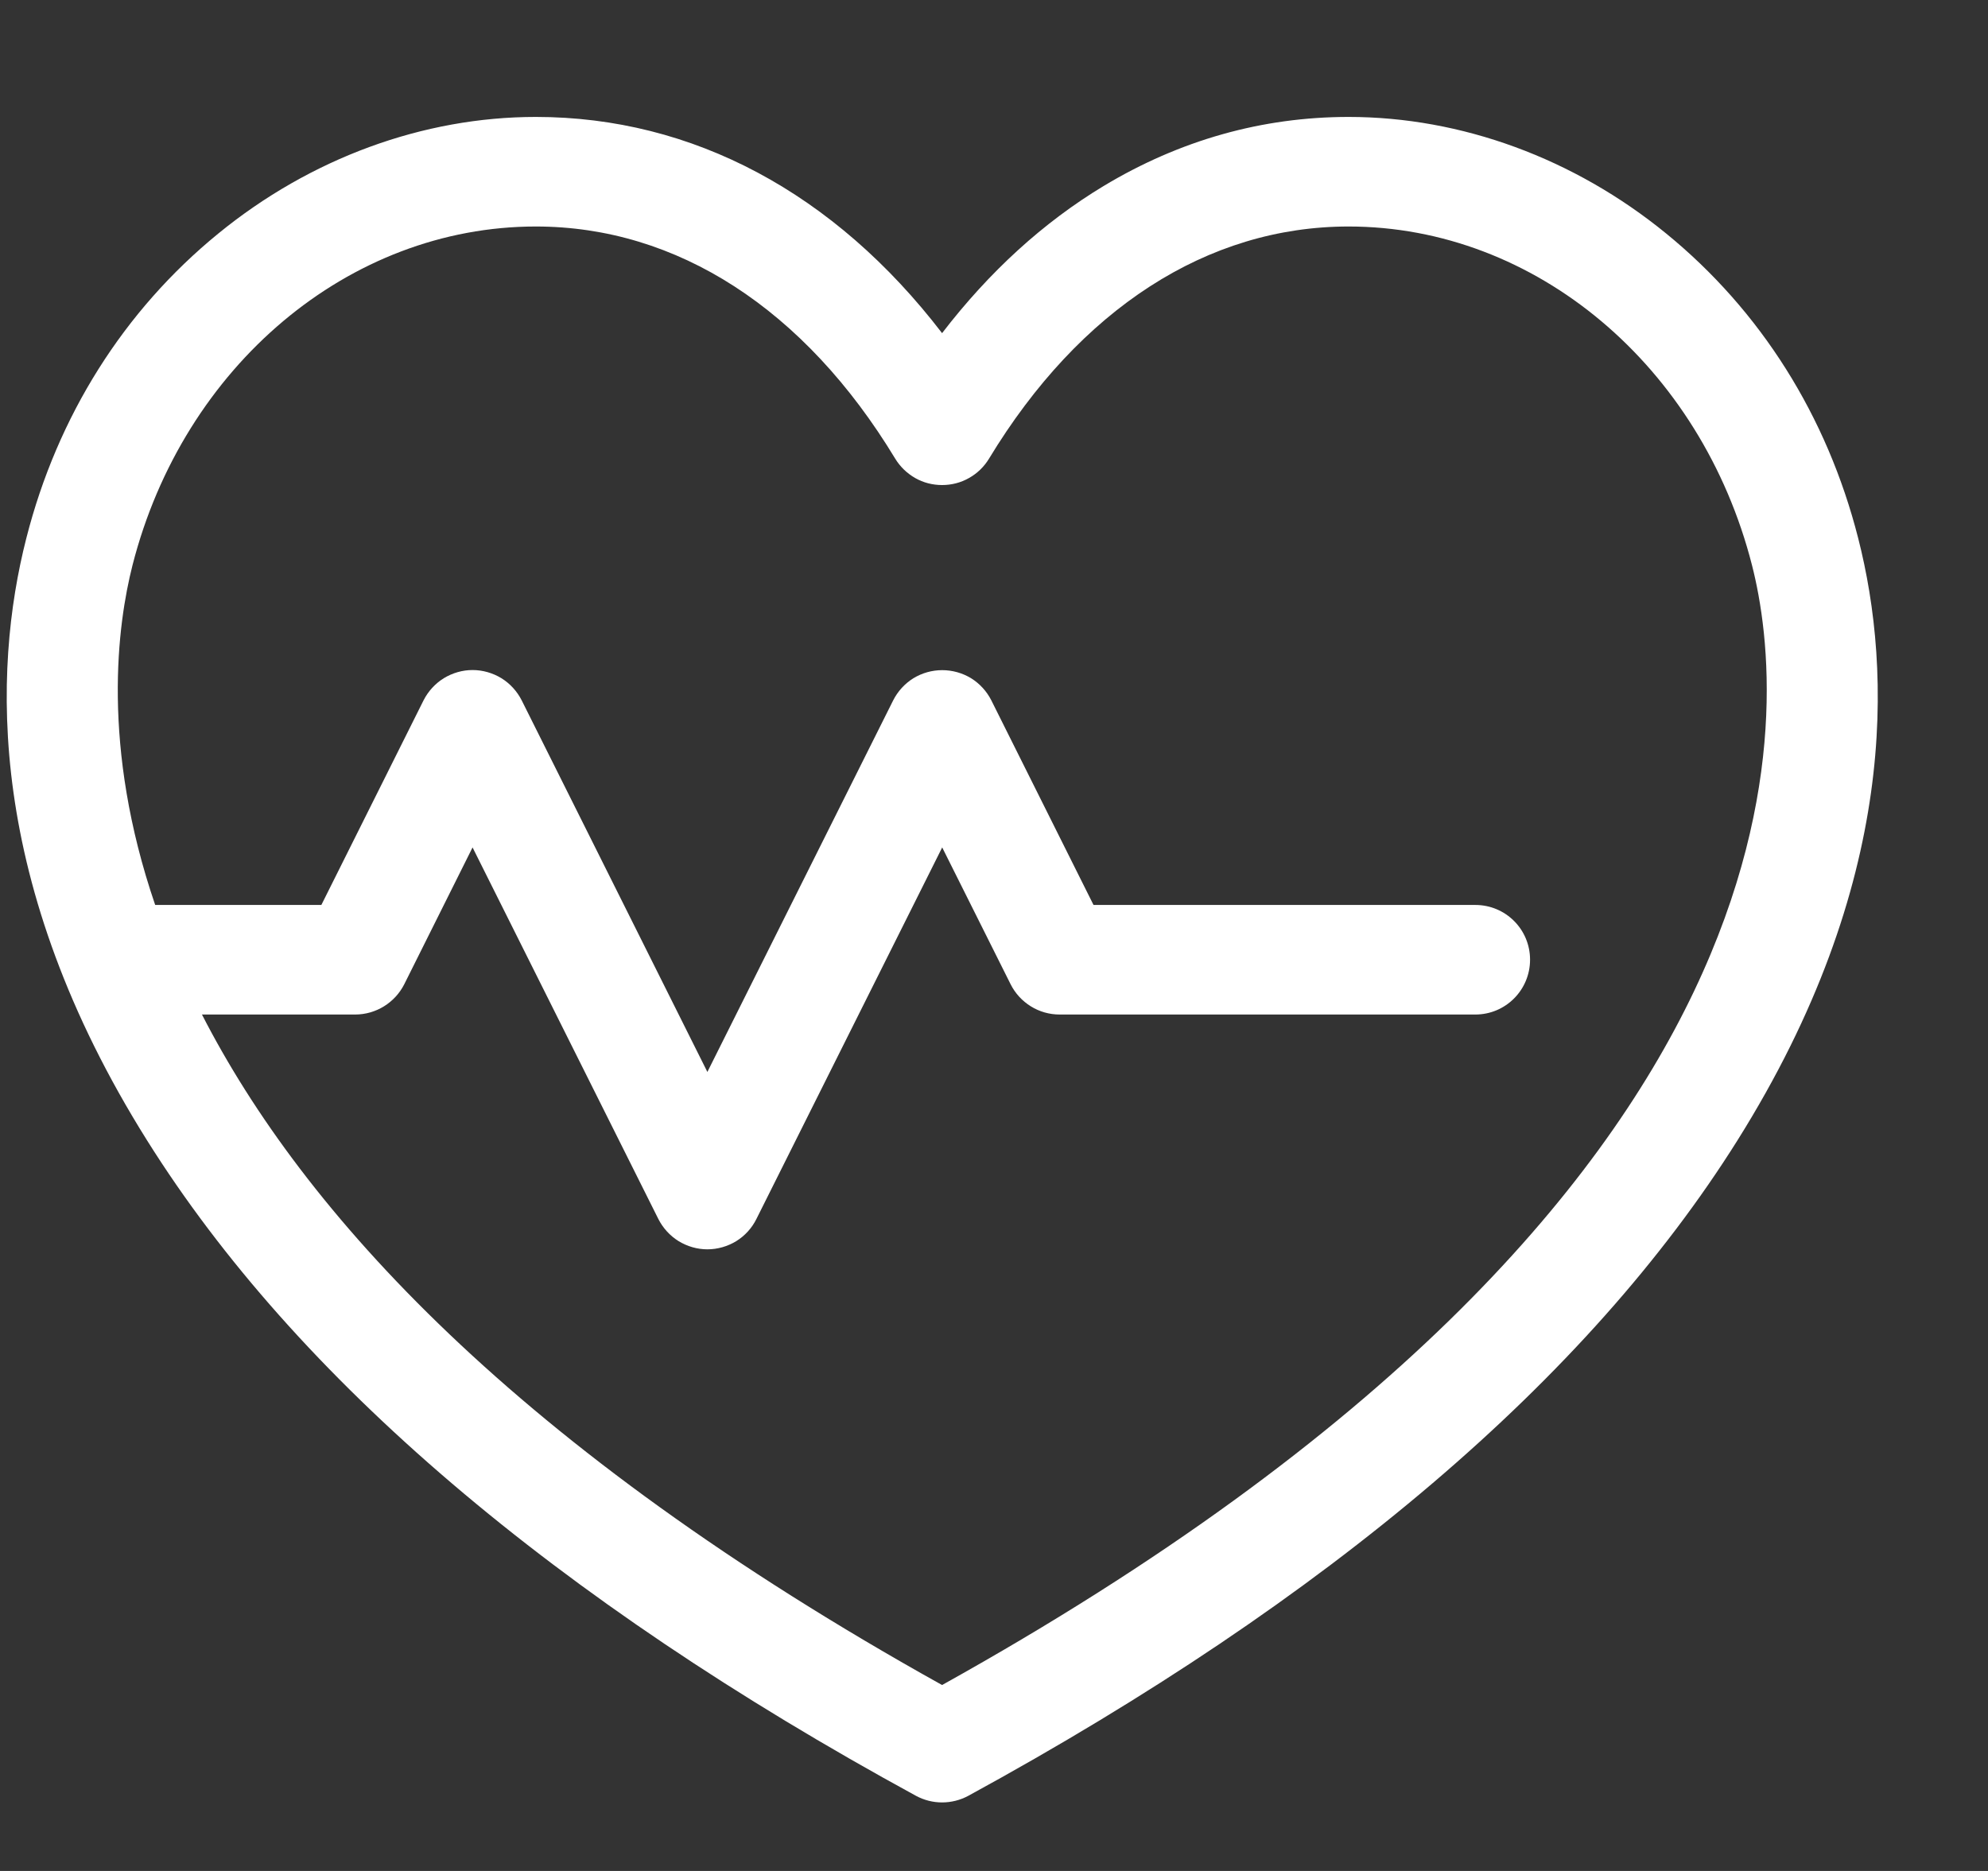
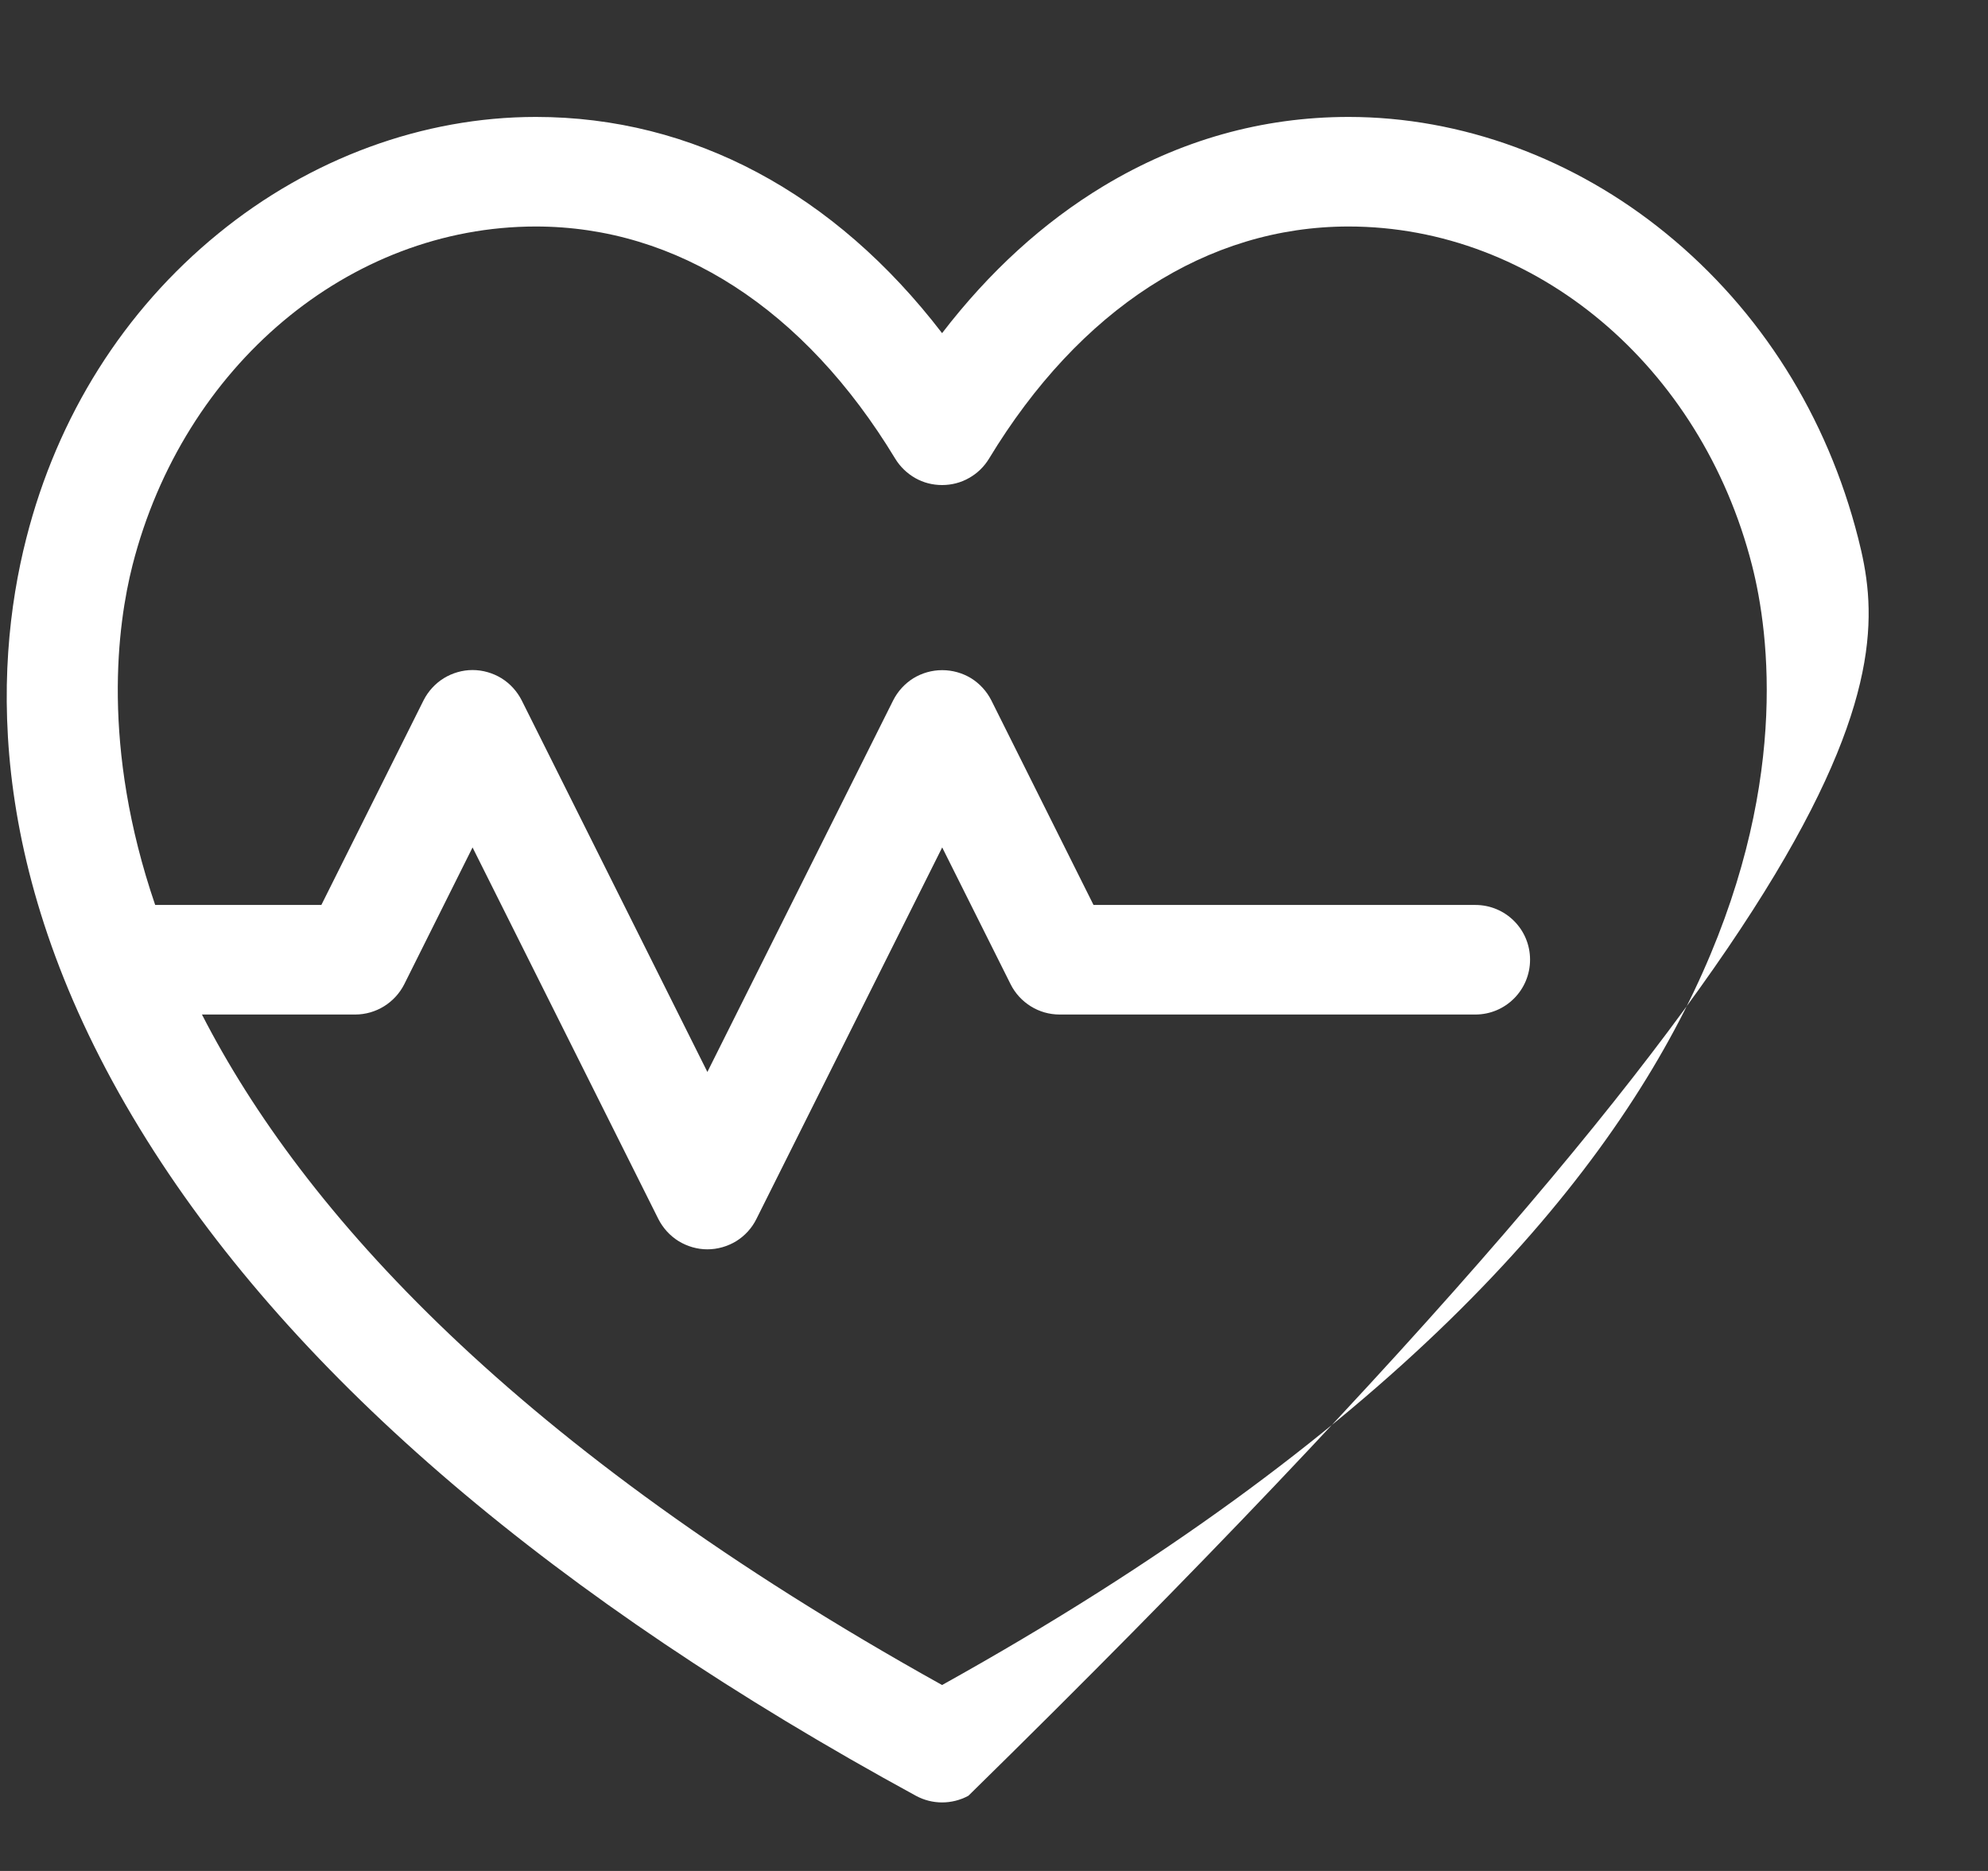
<svg xmlns="http://www.w3.org/2000/svg" width="17" height="16" viewBox="0 0 17 16" fill="none">
  <rect x="0" y="0" width="17" height="16" fill="#333333" stroke="none" />
-   <path d="M15.89 4.603C15.624 3.558 15.056 2.656 14.248 1.997C13.461 1.354 12.496 1 11.532 1C10.793 1 10.088 1.199 9.437 1.591C8.923 1.901 8.46 2.323 8.056 2.849C7.137 1.651 5.924 1 4.582 1C3.618 1 2.654 1.354 1.867 1.997C1.059 2.656 0.491 3.558 0.225 4.603C-0.065 5.739 -0.121 7.555 1.258 9.753C2.534 11.788 4.745 13.674 7.832 15.357C7.902 15.395 7.979 15.414 8.056 15.414C8.133 15.414 8.211 15.395 8.281 15.357C11.368 13.673 13.58 11.788 14.857 9.753C16.236 7.555 16.18 5.739 15.89 4.603ZM8.056 14.41C4.398 12.374 2.588 10.355 1.727 8.676H3.037C3.215 8.676 3.377 8.575 3.457 8.417L4.041 7.247L5.63 10.425C5.669 10.502 5.729 10.568 5.803 10.614C5.877 10.659 5.962 10.684 6.049 10.684C6.136 10.684 6.222 10.659 6.296 10.614C6.37 10.568 6.43 10.502 6.468 10.425L8.057 7.247L8.642 8.417C8.681 8.495 8.741 8.56 8.815 8.606C8.889 8.652 8.974 8.676 9.061 8.676H12.616C12.875 8.676 13.084 8.466 13.084 8.207C13.084 7.948 12.875 7.739 12.616 7.739H9.351L8.477 5.989C8.438 5.912 8.378 5.846 8.304 5.8C8.23 5.755 8.144 5.731 8.057 5.731C7.97 5.731 7.885 5.755 7.811 5.8C7.737 5.846 7.677 5.912 7.638 5.989L6.049 9.167L4.461 5.989C4.422 5.912 4.362 5.846 4.288 5.8C4.214 5.755 4.128 5.73 4.041 5.73C3.954 5.73 3.869 5.755 3.795 5.8C3.721 5.846 3.661 5.912 3.622 5.989L2.748 7.739H1.327C0.862 6.38 1.005 5.338 1.133 4.834C1.568 3.129 2.986 1.937 4.582 1.937C5.789 1.937 6.88 2.642 7.655 3.922C7.697 3.991 7.756 4.048 7.826 4.088C7.896 4.128 7.975 4.148 8.056 4.148H8.056C8.137 4.148 8.216 4.128 8.286 4.088C8.356 4.049 8.415 3.992 8.457 3.923C9.233 2.642 10.325 1.937 11.532 1.937C13.129 1.937 14.547 3.129 14.982 4.834C15.284 6.017 15.664 10.178 8.056 14.41Z" fill="white" />
+   <path d="M15.89 4.603C15.624 3.558 15.056 2.656 14.248 1.997C13.461 1.354 12.496 1 11.532 1C10.793 1 10.088 1.199 9.437 1.591C8.923 1.901 8.46 2.323 8.056 2.849C7.137 1.651 5.924 1 4.582 1C3.618 1 2.654 1.354 1.867 1.997C1.059 2.656 0.491 3.558 0.225 4.603C-0.065 5.739 -0.121 7.555 1.258 9.753C2.534 11.788 4.745 13.674 7.832 15.357C7.902 15.395 7.979 15.414 8.056 15.414C8.133 15.414 8.211 15.395 8.281 15.357C16.236 7.555 16.18 5.739 15.89 4.603ZM8.056 14.41C4.398 12.374 2.588 10.355 1.727 8.676H3.037C3.215 8.676 3.377 8.575 3.457 8.417L4.041 7.247L5.63 10.425C5.669 10.502 5.729 10.568 5.803 10.614C5.877 10.659 5.962 10.684 6.049 10.684C6.136 10.684 6.222 10.659 6.296 10.614C6.37 10.568 6.43 10.502 6.468 10.425L8.057 7.247L8.642 8.417C8.681 8.495 8.741 8.56 8.815 8.606C8.889 8.652 8.974 8.676 9.061 8.676H12.616C12.875 8.676 13.084 8.466 13.084 8.207C13.084 7.948 12.875 7.739 12.616 7.739H9.351L8.477 5.989C8.438 5.912 8.378 5.846 8.304 5.8C8.23 5.755 8.144 5.731 8.057 5.731C7.97 5.731 7.885 5.755 7.811 5.8C7.737 5.846 7.677 5.912 7.638 5.989L6.049 9.167L4.461 5.989C4.422 5.912 4.362 5.846 4.288 5.8C4.214 5.755 4.128 5.73 4.041 5.73C3.954 5.73 3.869 5.755 3.795 5.8C3.721 5.846 3.661 5.912 3.622 5.989L2.748 7.739H1.327C0.862 6.38 1.005 5.338 1.133 4.834C1.568 3.129 2.986 1.937 4.582 1.937C5.789 1.937 6.88 2.642 7.655 3.922C7.697 3.991 7.756 4.048 7.826 4.088C7.896 4.128 7.975 4.148 8.056 4.148H8.056C8.137 4.148 8.216 4.128 8.286 4.088C8.356 4.049 8.415 3.992 8.457 3.923C9.233 2.642 10.325 1.937 11.532 1.937C13.129 1.937 14.547 3.129 14.982 4.834C15.284 6.017 15.664 10.178 8.056 14.41Z" fill="white" />
</svg>